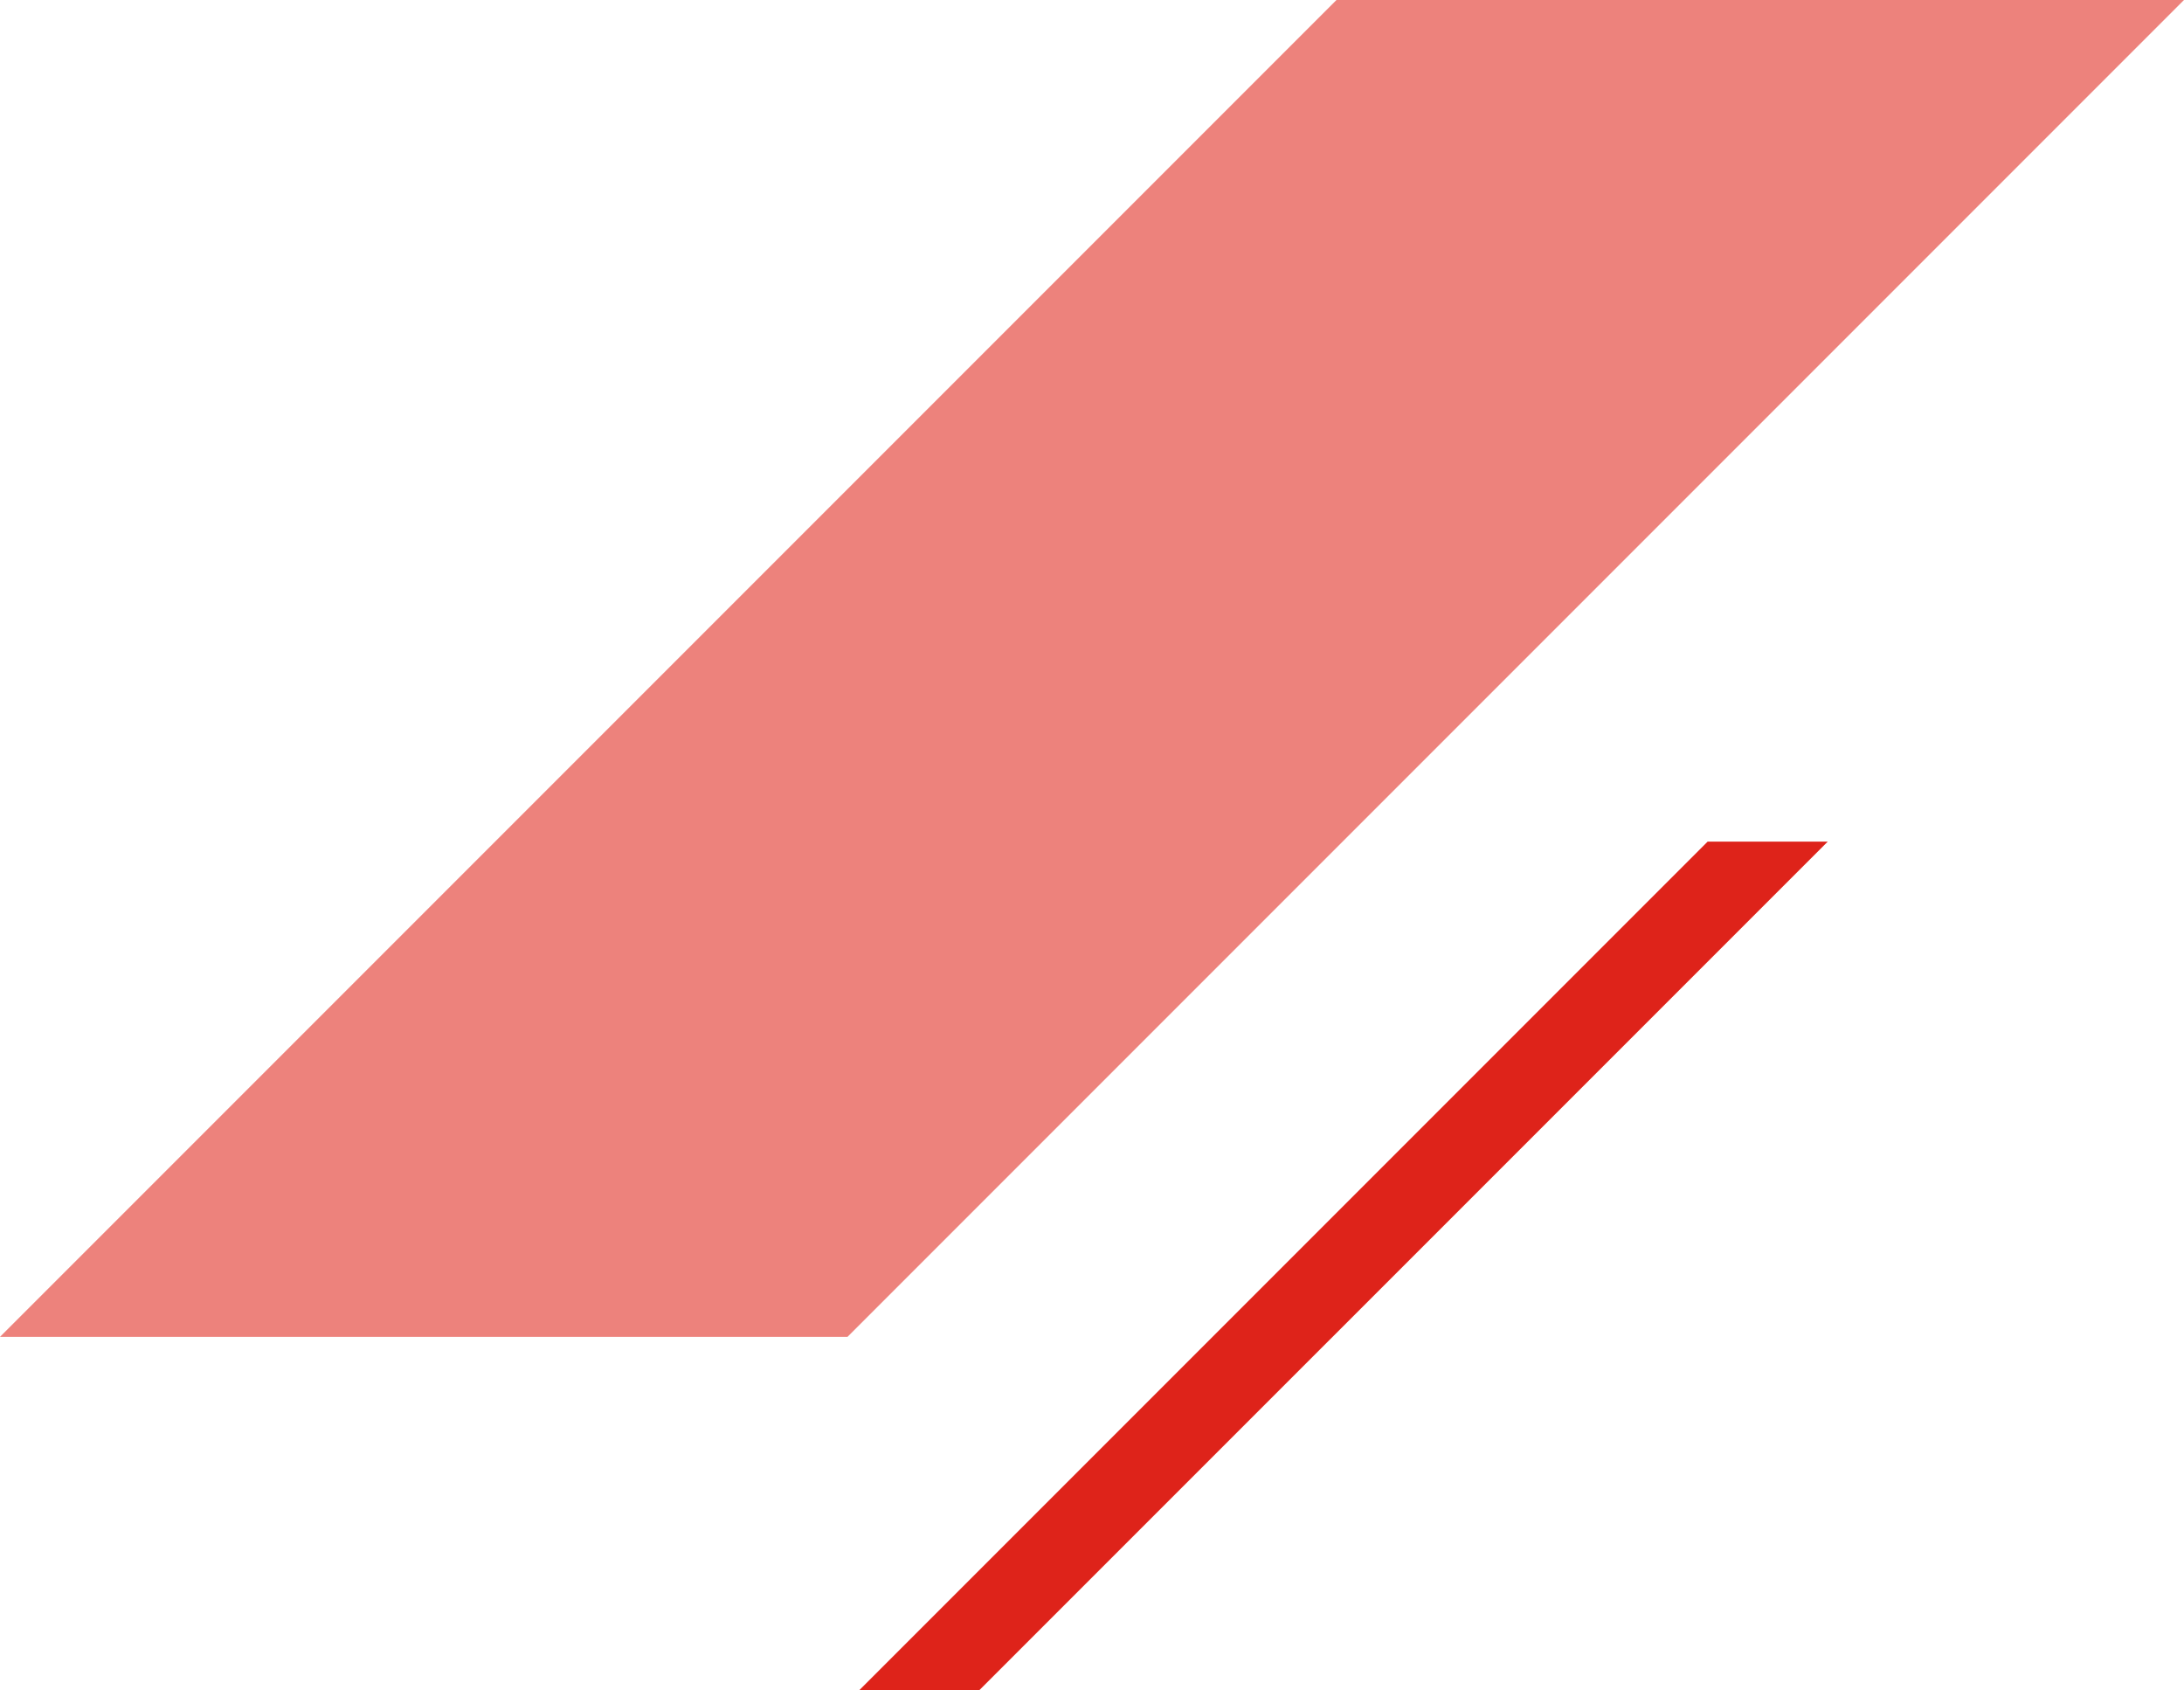
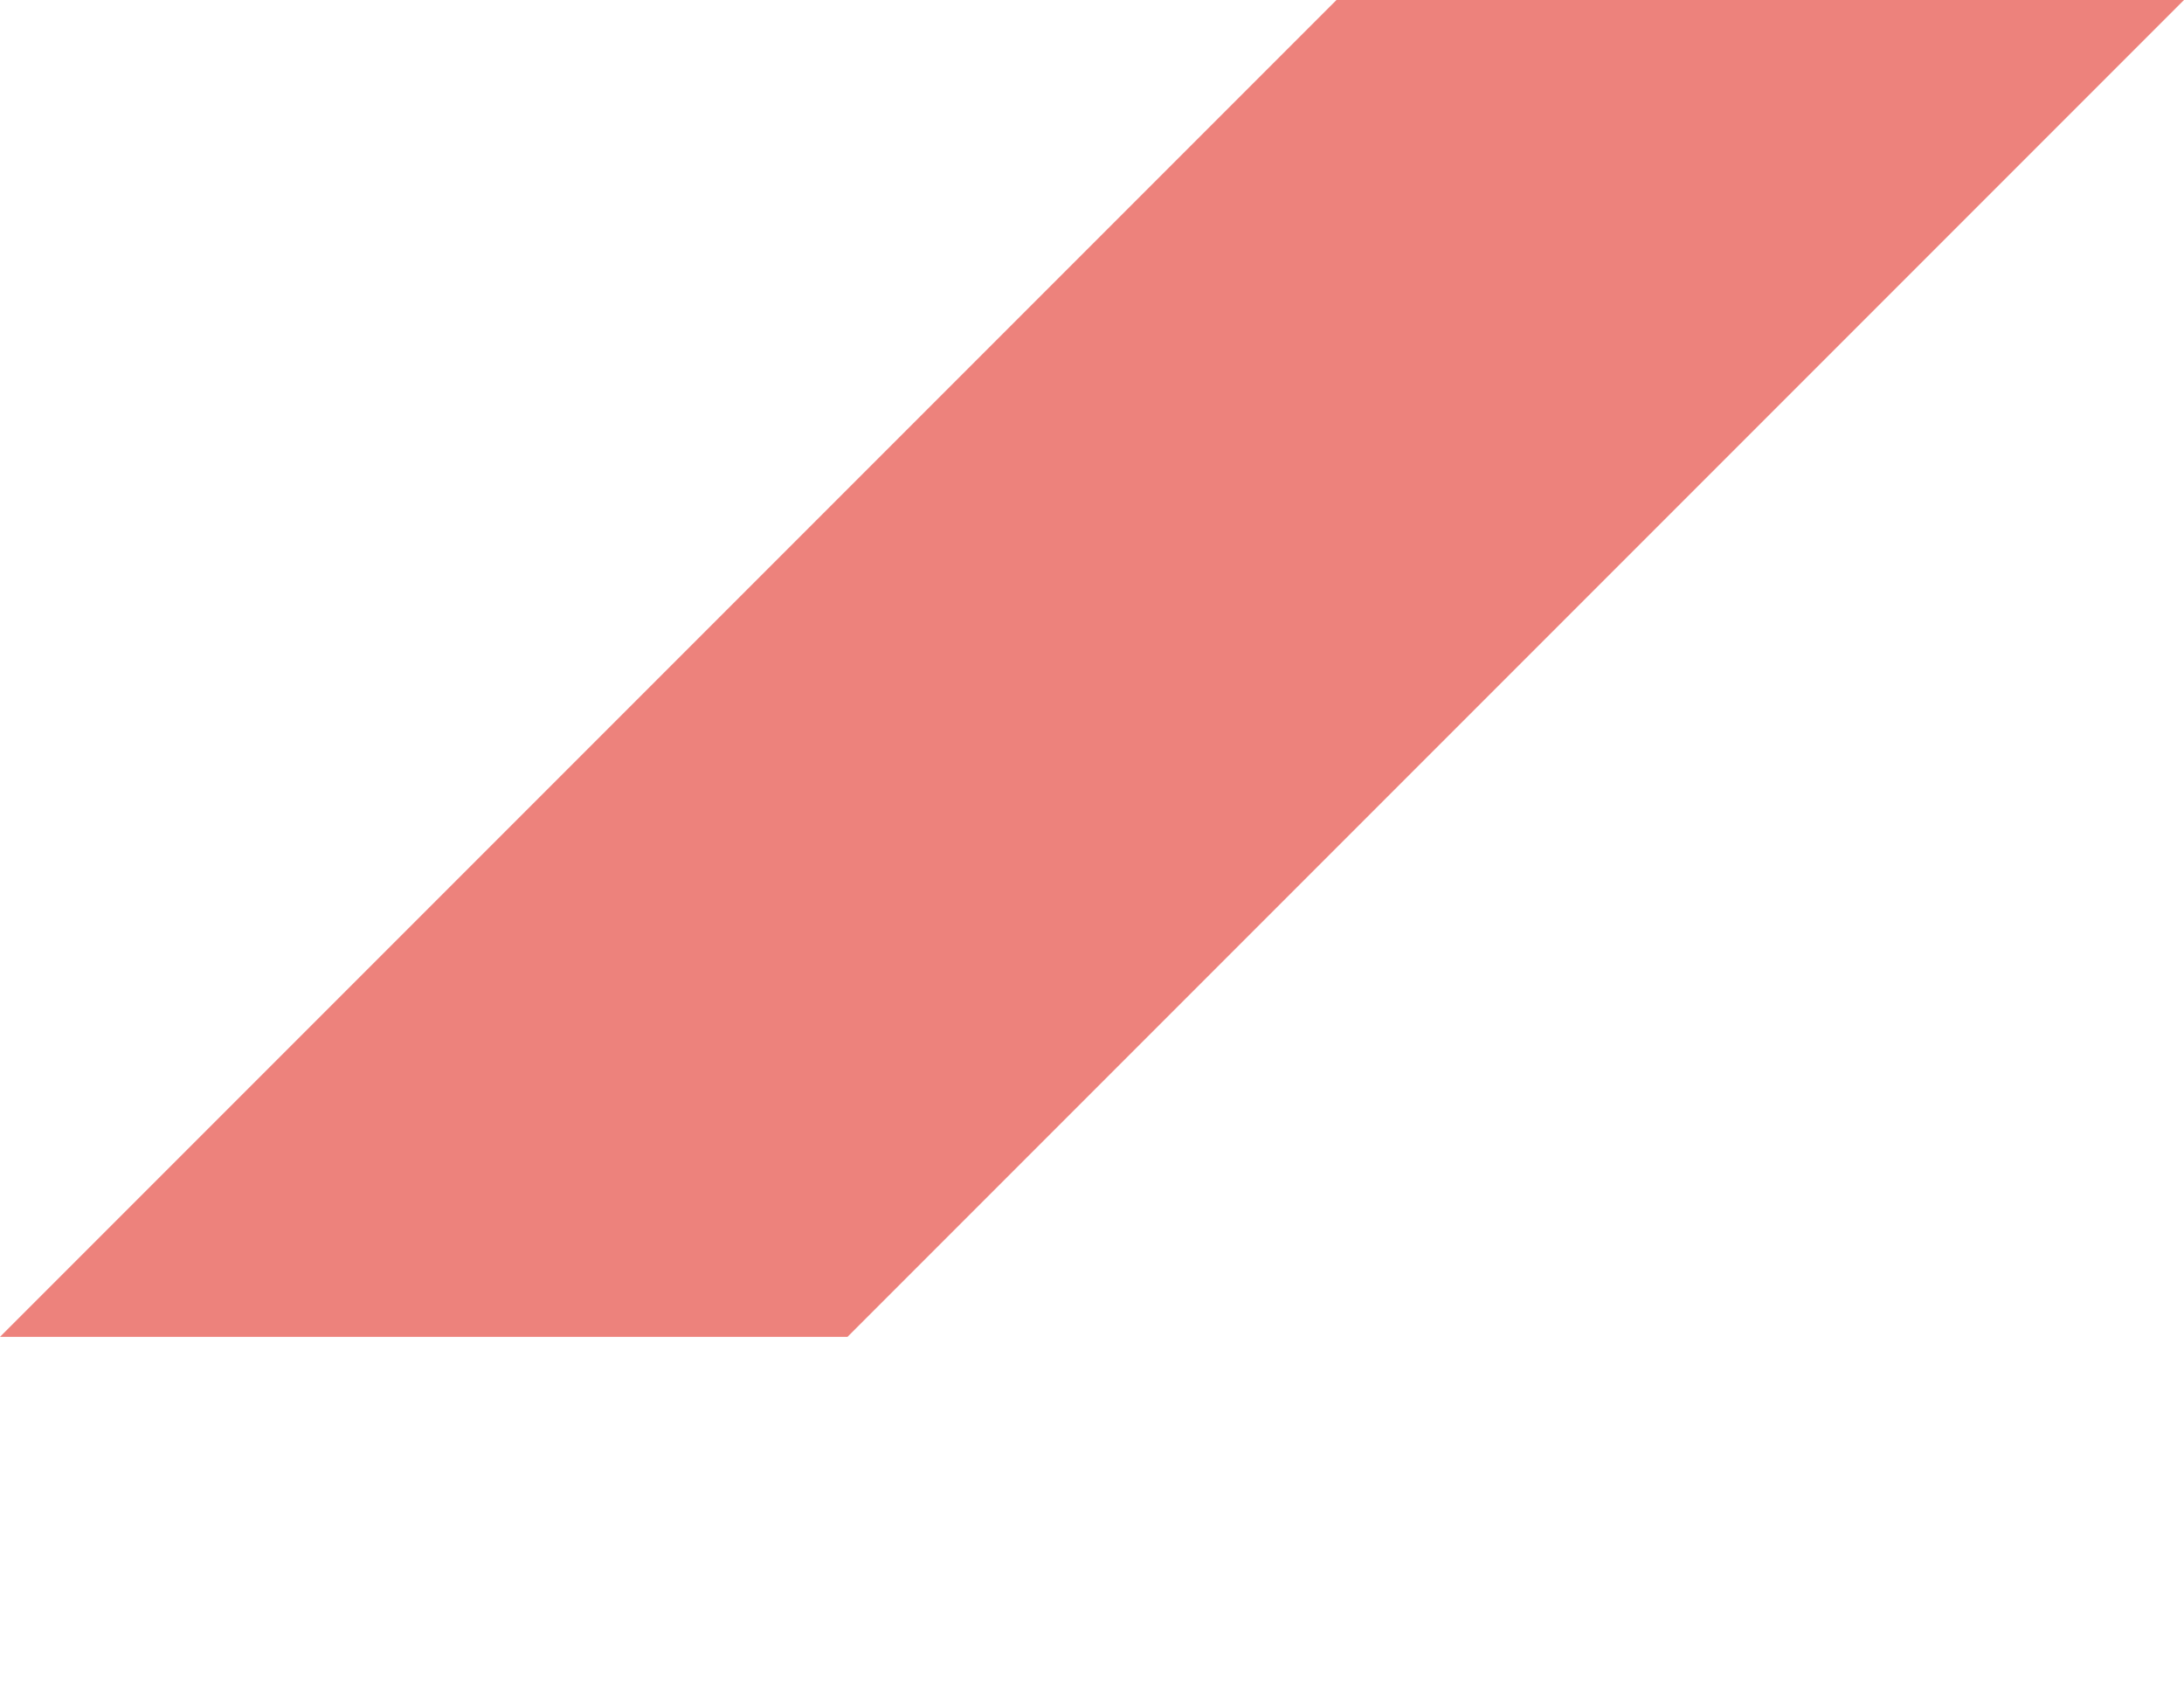
<svg xmlns="http://www.w3.org/2000/svg" id="_レイヤー_2" data-name="レイヤー 2" viewBox="0 0 255.84 197.95">
  <defs>
    <style>
      .cls-1 {
        opacity: .57;
      }

      .cls-1, .cls-2 {
        fill: #de231a;
        stroke-width: 0px;
      }
    </style>
  </defs>
  <g id="design">
    <g>
      <polygon class="cls-1" points="156.56 0 0 156.56 99.28 156.56 255.84 0 156.56 0" />
-       <polygon class="cls-2" points="200.04 98.56 100.65 197.95 114.71 197.95 214.11 98.56 200.04 98.56" />
    </g>
  </g>
</svg>